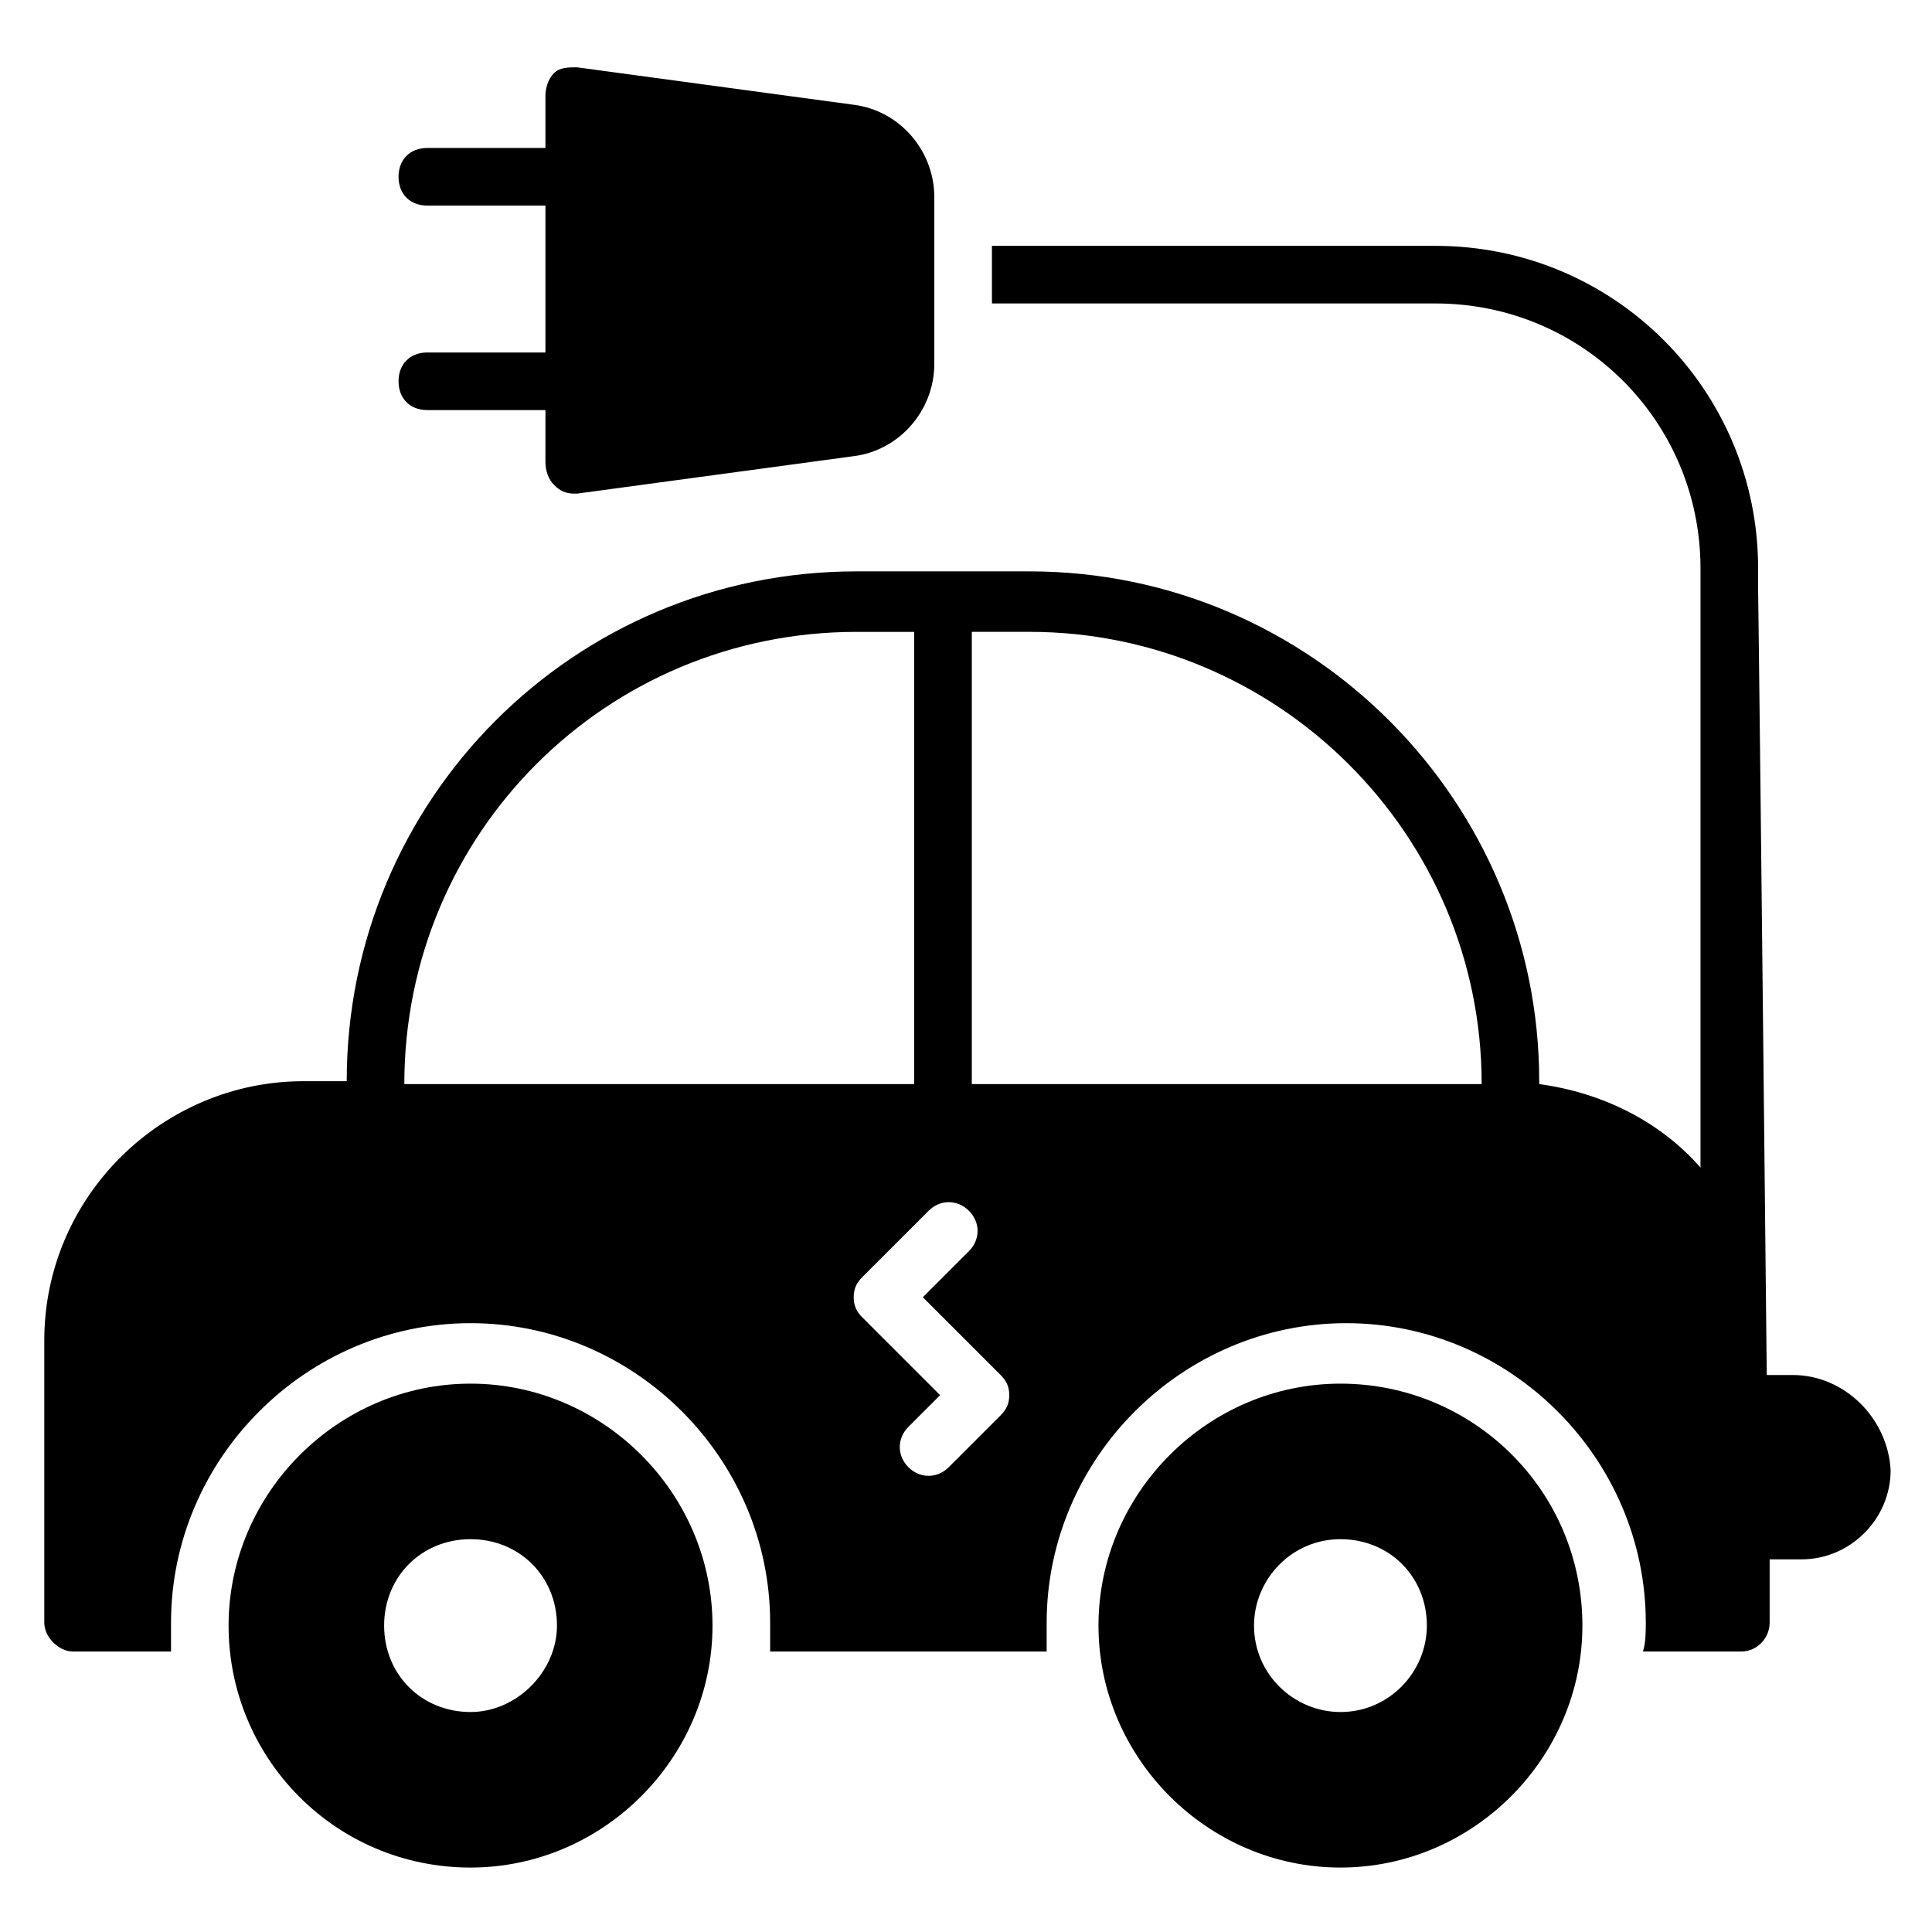
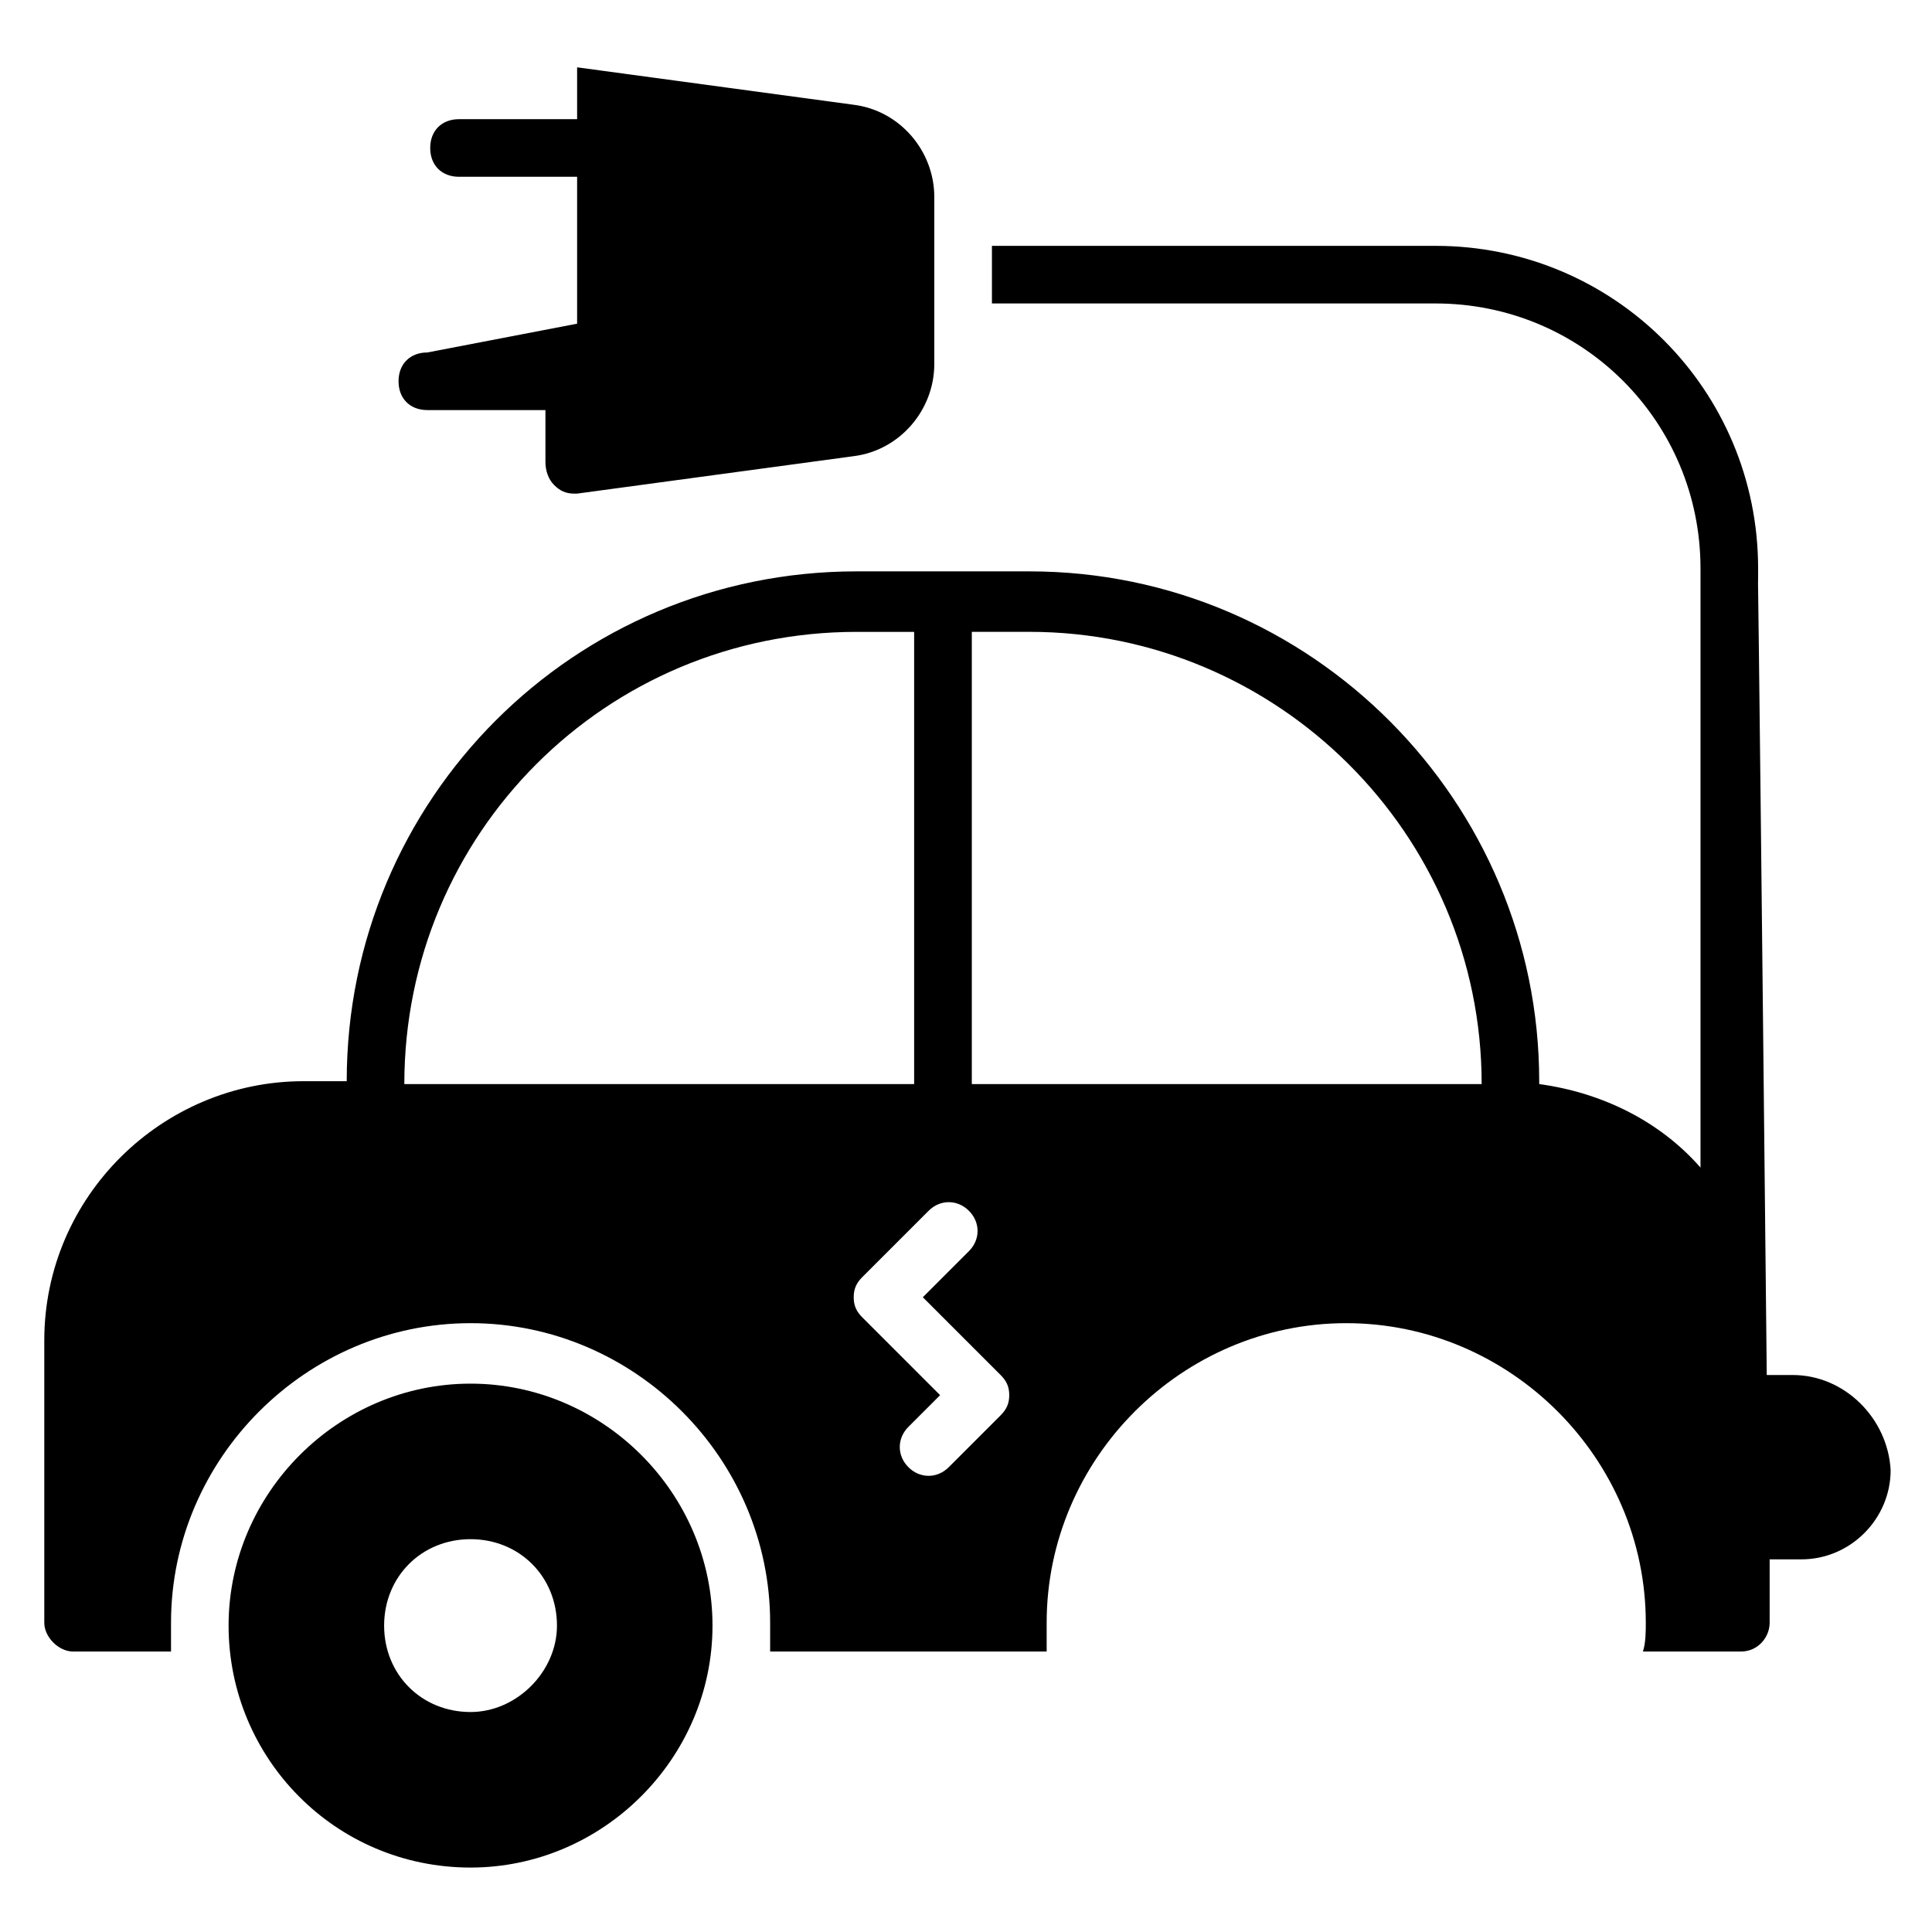
<svg xmlns="http://www.w3.org/2000/svg" fill="#000000" width="800px" height="800px" version="1.1" viewBox="144 144 512 512">
  <g>
    <path d="m268.7 510.68c-35.113 0-64.121 29.008-64.121 64.121 0 35.113 28.242 64.121 64.121 64.121 35.113 0 64.121-29.008 64.121-64.121 0-35.113-29.008-64.121-64.121-64.121zm0 87.023c-12.977 0-22.902-9.922-22.902-22.902 0-12.977 9.922-22.902 22.902-22.902 12.977 0 22.902 9.922 22.902 22.902-0.004 12.215-10.688 22.902-22.902 22.902z" />
-     <path d="m499.23 510.68c-35.113 0-64.121 29.008-64.121 64.121 0 35.113 29.008 64.121 64.121 64.121s64.121-29.008 64.121-64.121c0-35.875-29.008-64.121-64.121-64.121zm0 87.023c-12.215 0-22.902-9.922-22.902-22.902 0-12.215 9.922-22.902 22.902-22.902 12.977 0 22.902 9.922 22.902 22.902-0.004 12.215-9.926 22.902-22.902 22.902z" />
-     <path d="m257.25 237.41c-4.582 0-7.633 3.055-7.633 7.633 0 4.582 3.055 7.633 7.633 7.633h31.297v13.742c0 2.289 0.762 4.582 2.289 6.106 1.527 1.527 3.055 2.289 5.344 2.289h0.762l73.281-9.922c12.215-1.527 21.375-12.215 21.375-24.426v-44.277c0-12.215-9.16-22.902-21.375-24.426l-73.281-9.922c-2.289 0-4.582 0-6.106 1.527-1.527 1.527-2.289 3.816-2.289 6.106v13.742h-31.297c-4.582 0-7.633 3.055-7.633 7.633 0 4.582 3.055 7.633 7.633 7.633h31.297v38.93z" />
+     <path d="m257.25 237.41c-4.582 0-7.633 3.055-7.633 7.633 0 4.582 3.055 7.633 7.633 7.633h31.297v13.742c0 2.289 0.762 4.582 2.289 6.106 1.527 1.527 3.055 2.289 5.344 2.289h0.762l73.281-9.922c12.215-1.527 21.375-12.215 21.375-24.426v-44.277c0-12.215-9.16-22.902-21.375-24.426l-73.281-9.922v13.742h-31.297c-4.582 0-7.633 3.055-7.633 7.633 0 4.582 3.055 7.633 7.633 7.633h31.297v38.93z" />
    <path d="m619.08 508.39h-6.871c-3.055-293.89-2.289-190.07-2.289-213.74 0-47.328-38.168-85.496-85.496-85.496h-117.55v15.266h117.55c38.93 0 70.227 31.297 70.227 70.227v158.78c-10.688-12.215-25.953-19.848-42.746-22.137v-0.762c0-74.043-60.305-135.11-135.11-135.11h-45.801c-74.809 0-135.11 60.305-135.11 135.11h-11.445c-37.402 0-68.703 30.535-68.703 68.703v74.809c0 3.816 3.816 7.633 7.633 7.633h25.953v-7.633c0-43.512 35.879-79.387 79.387-79.387 43.512 0 79.387 35.879 79.387 79.387v7.633h73.281v-7.633c0-43.512 35.879-79.387 79.387-79.387 43.512 0 79.387 35.879 79.387 79.387 0 2.289 0 5.344-0.762 7.633h25.953c4.582 0 7.633-3.816 7.633-7.633v-16.793h8.398c12.977 0 23.664-10.688 23.664-23.664-0.758-13.742-12.207-25.191-25.949-25.191zm-367.93-77.098c0-66.41 53.434-119.84 119.84-119.84h15.266v119.84zm158.02 87.785-13.742 13.742c-3.055 3.055-7.633 3.055-10.688 0-3.055-3.055-3.055-7.633 0-10.688l8.398-8.398-20.609-20.609c-1.527-1.527-2.289-3.055-2.289-5.344 0-2.289 0.762-3.816 2.289-5.344l17.559-17.559c3.055-3.055 7.633-3.055 10.688 0 3.055 3.055 3.055 7.633 0 10.688l-12.215 12.215 20.609 20.609c1.527 1.527 2.289 3.055 2.289 5.344 0 2.289-0.766 3.816-2.289 5.344zm127.48-87.785h-135.11v-119.85h15.266c65.652 0 119.85 53.434 119.85 119.85z" />
  </g>
</svg>